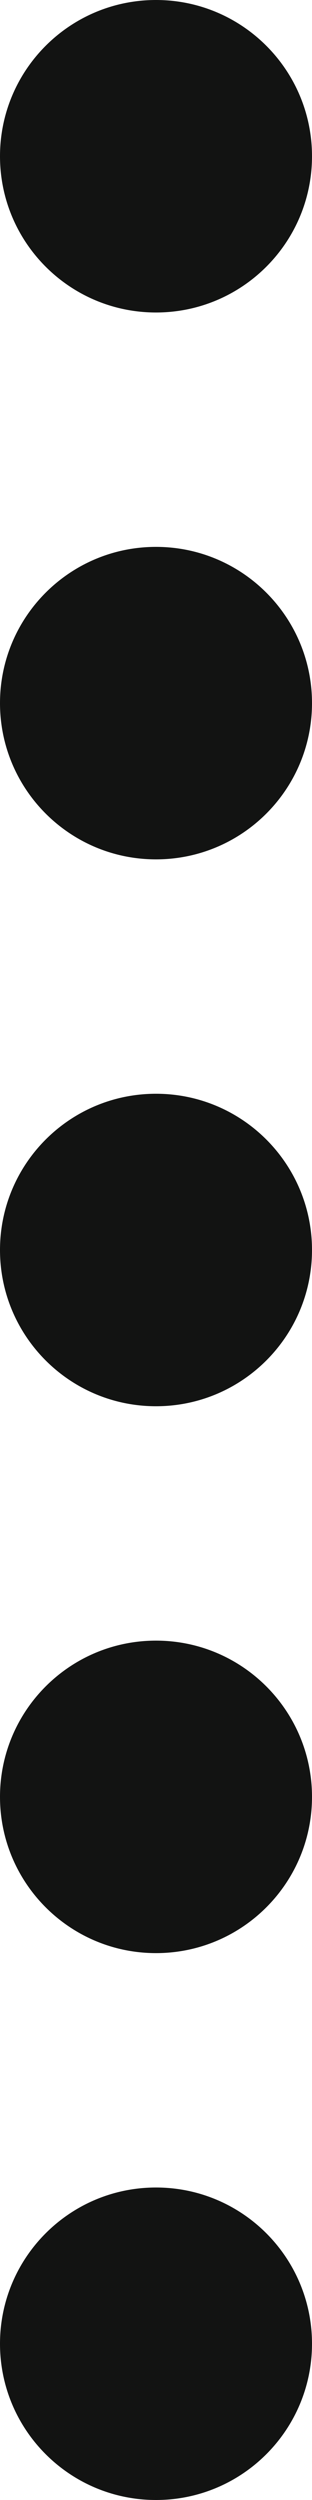
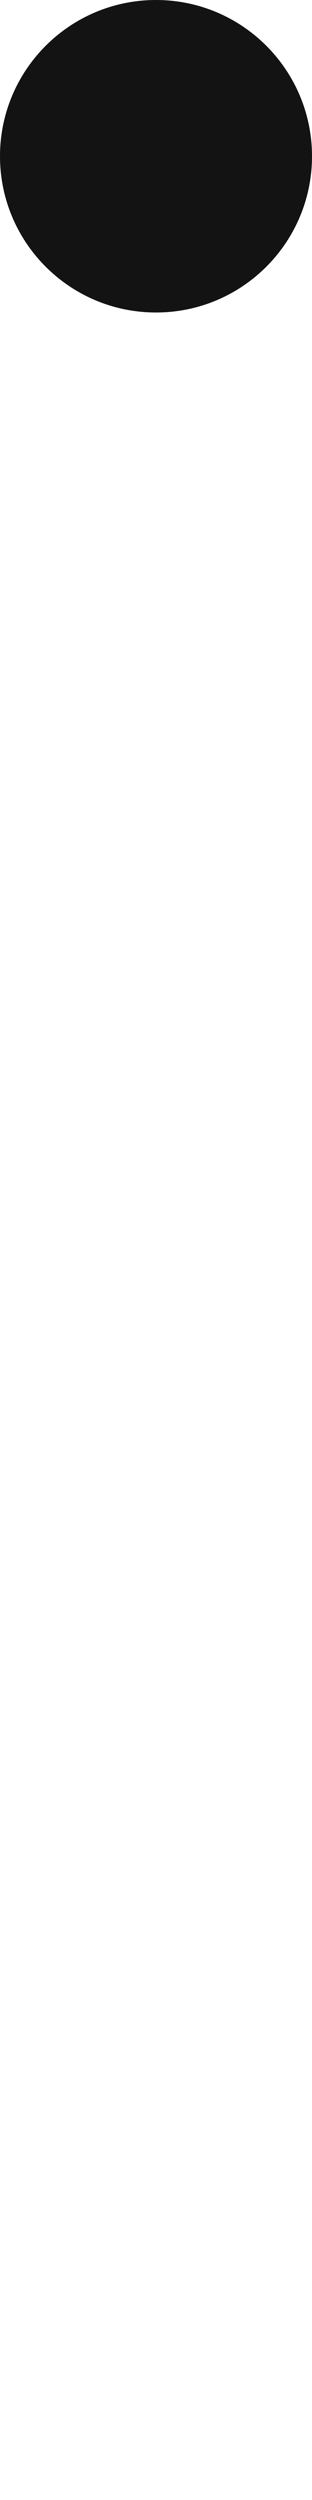
<svg xmlns="http://www.w3.org/2000/svg" width="32" height="256" viewBox="0 0 32 256" fill="none">
  <path d="M32 16C32 24.837 24.837 32 16 32C7.163 32 0 24.837 0 16C0 7.163 7.163 0 16 0C24.837 0 32 7.163 32 16Z" fill="#121312" />
-   <path d="M32 72C32 80.837 24.837 88 16 88C7.163 88 0 80.837 0 72C0 63.163 7.163 56 16 56C24.837 56 32 63.163 32 72Z" fill="#121312" />
-   <path d="M32 128C32 136.837 24.837 144 16 144C7.163 144 0 136.837 0 128C0 119.163 7.163 112 16 112C24.837 112 32 119.163 32 128Z" fill="#121312" />
-   <path d="M32 184C32 192.837 24.837 200 16 200C7.163 200 0 192.837 0 184C0 175.163 7.163 168 16 168C24.837 168 32 175.163 32 184Z" fill="#121312" />
-   <path d="M32 240C32 248.837 24.837 256 16 256C7.163 256 0 248.837 0 240C0 231.163 7.163 224 16 224C24.837 224 32 231.163 32 240Z" fill="#121312" />
</svg>